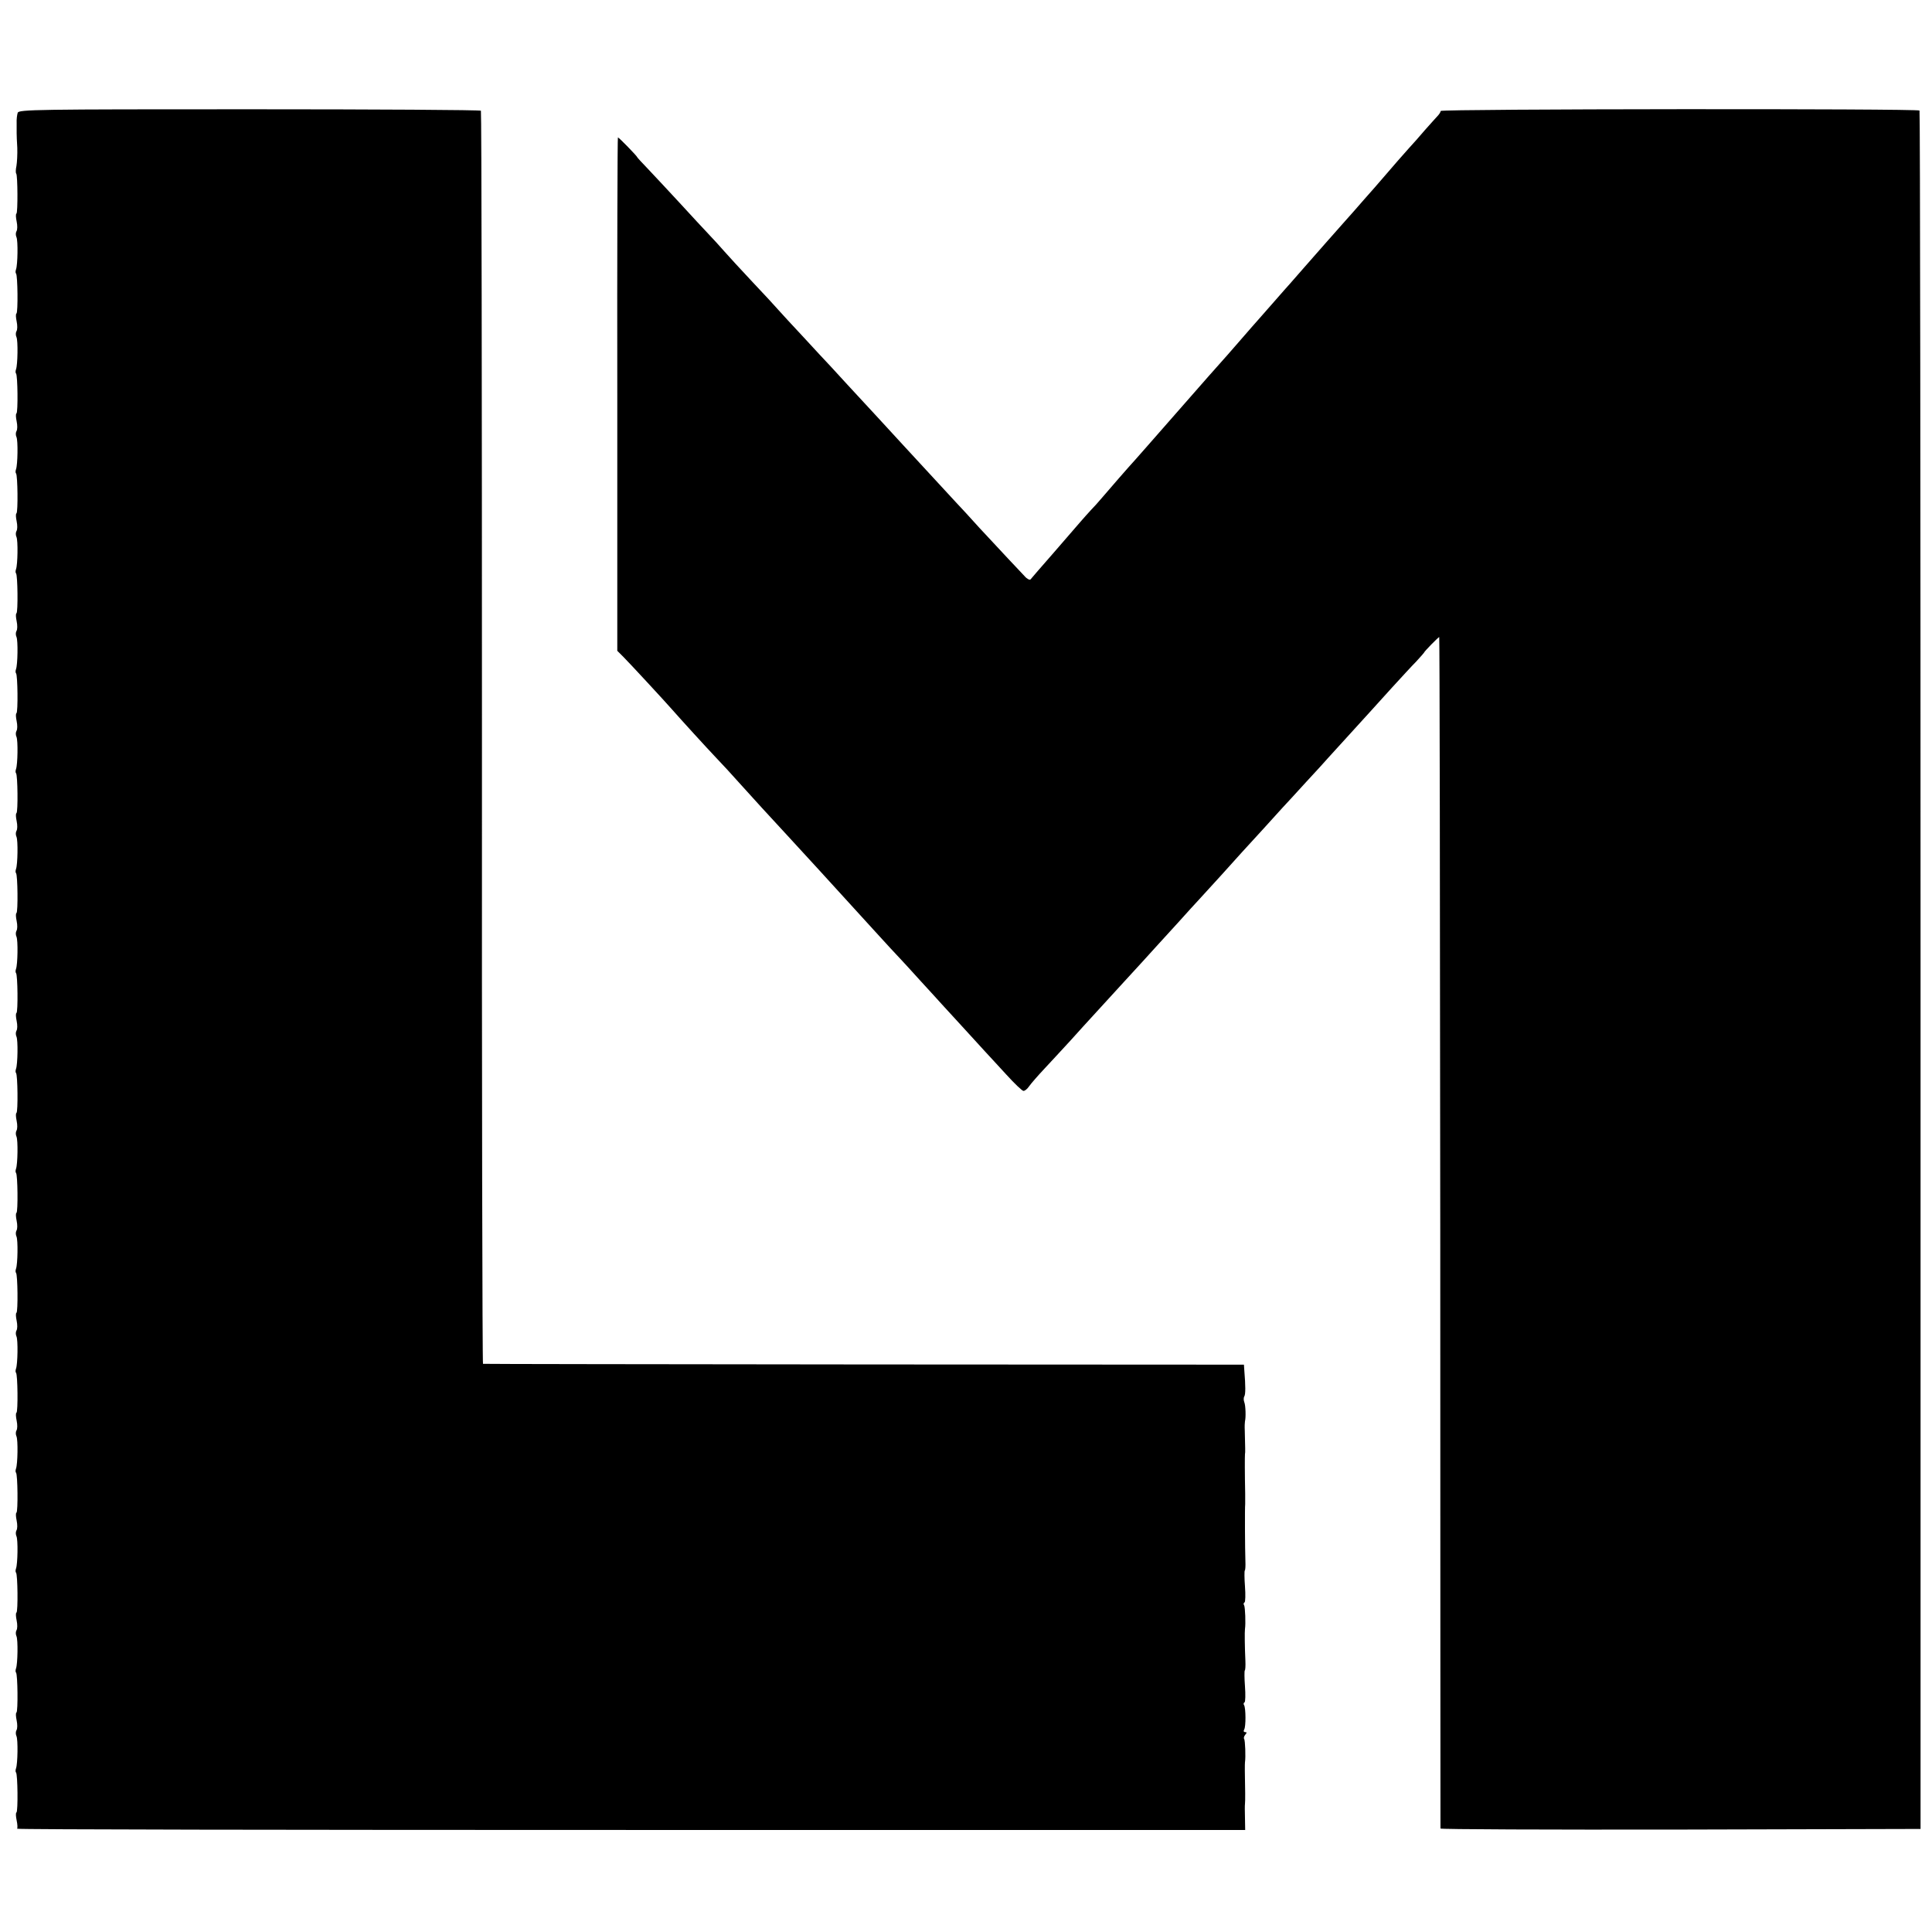
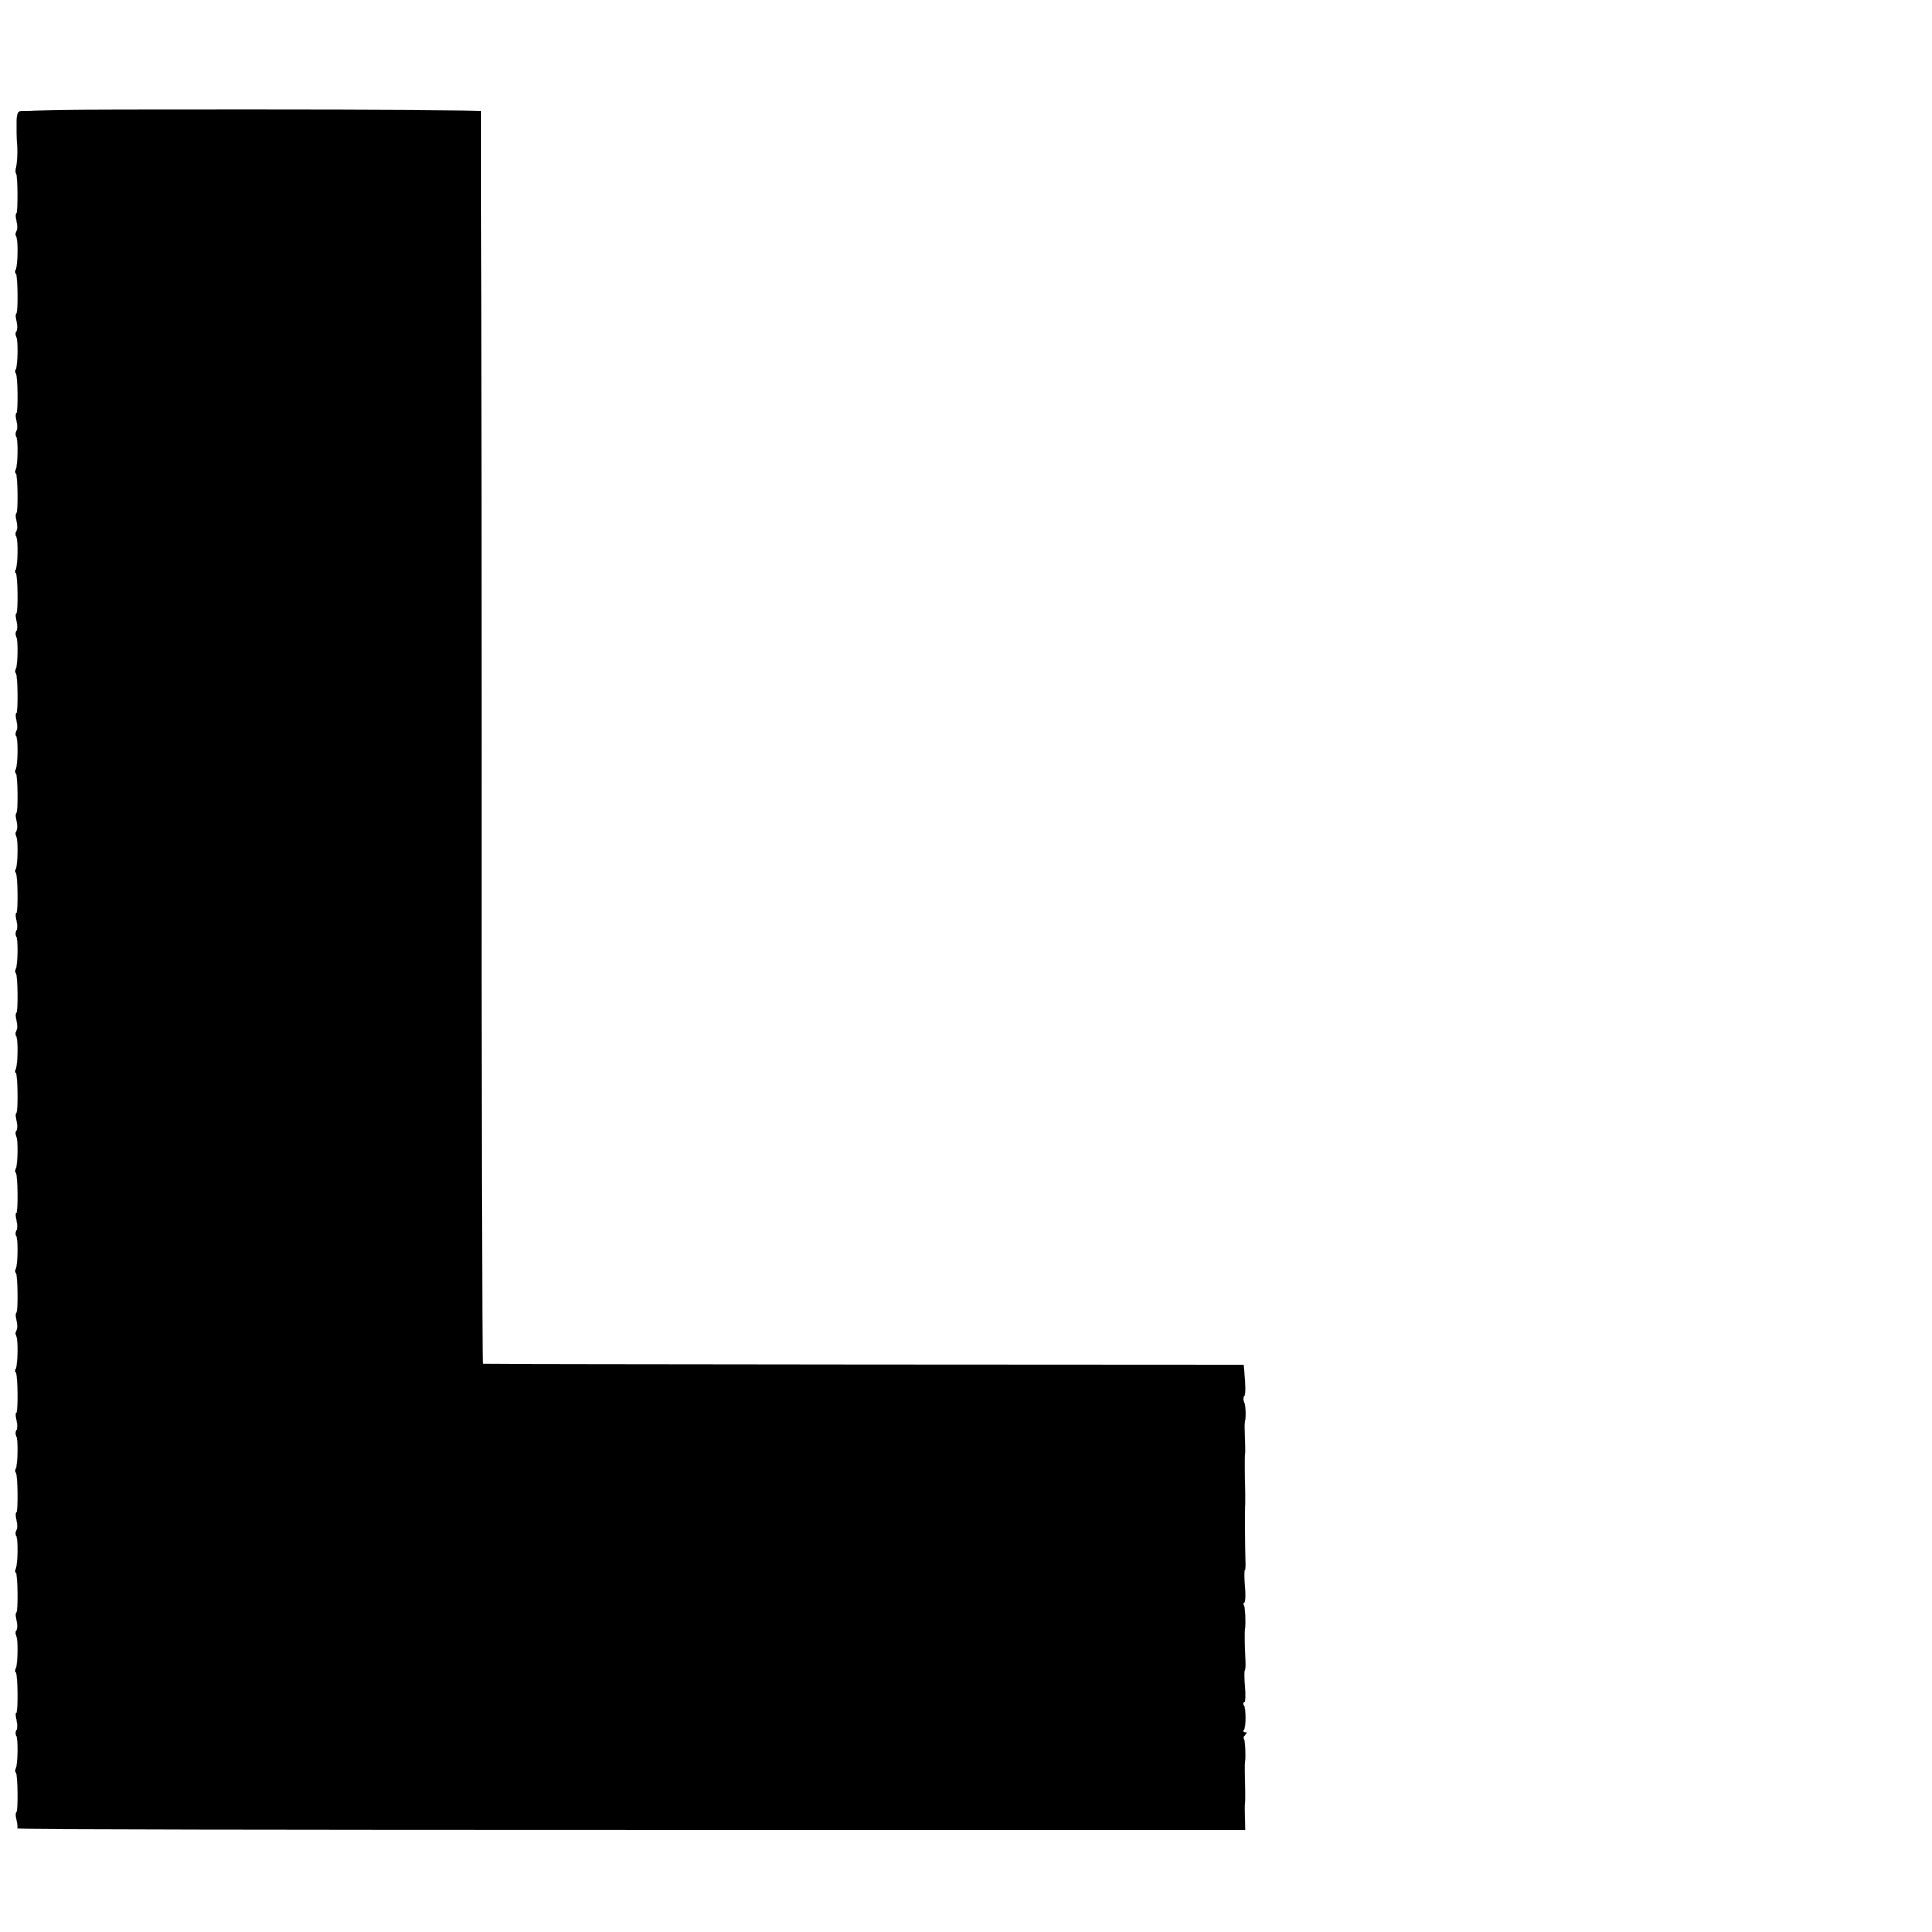
<svg xmlns="http://www.w3.org/2000/svg" version="1.0" width="928pt" height="928pt" viewBox="0 0 928 928" preserveAspectRatio="xMidYMid meet">
  <g transform="translate(0,928) scale(0.1,-0.1)" fill="#000000" stroke="none">
    <path d="M85 8738 c-3 -9 -6 -31 -5 -50 0 -18 0 -40 0 -48 0 -8 1 -40 3 -70 1 -30 -1 -69 -4 -87 -4 -18 -4 -34 -1 -37 7 -8 8 -187 1 -192 -4 -2 -3 -19 1 -38 4 -19 4 -40 -1 -47 -4 -7 -4 -20 0 -28 8 -17 6 -133 -2 -155 -3 -8 -3 -17 0 -20 8 -8 10 -187 2 -192 -4 -2 -3 -19 1 -38 4 -19 4 -40 -1 -47 -4 -7 -4 -20 0 -28 8 -17 6 -133 -2 -155 -3 -8 -3 -17 0 -20 8 -8 10 -187 2 -192 -4 -2 -3 -19 1 -38 4 -19 4 -40 -1 -47 -4 -7 -4 -20 0 -28 8 -17 6 -133 -2 -155 -3 -8 -3 -17 0 -20 8 -8 10 -187 2 -192 -4 -2 -3 -19 1 -38 4 -19 4 -40 -1 -47 -4 -7 -4 -20 0 -28 8 -17 6 -133 -2 -155 -3 -8 -3 -17 0 -20 8 -8 10 -187 2 -192 -4 -2 -3 -19 1 -38 4 -19 4 -40 -1 -47 -4 -7 -4 -20 0 -28 8 -17 6 -133 -2 -155 -3 -8 -3 -17 0 -20 8 -8 10 -187 2 -192 -4 -2 -3 -19 1 -38 4 -19 4 -40 -1 -47 -4 -7 -4 -20 0 -28 8 -17 6 -133 -2 -155 -3 -8 -3 -17 0 -20 8 -8 10 -187 2 -192 -4 -2 -3 -19 1 -38 4 -19 4 -40 -1 -47 -4 -7 -4 -20 0 -28 8 -17 6 -133 -2 -155 -3 -8 -3 -17 0 -20 8 -8 10 -187 2 -192 -4 -2 -3 -19 1 -38 4 -19 4 -40 -1 -47 -4 -7 -4 -20 0 -28 8 -17 6 -133 -2 -155 -3 -8 -3 -17 0 -20 8 -8 10 -187 2 -192 -4 -2 -3 -19 1 -38 4 -19 4 -40 -1 -47 -4 -7 -4 -20 0 -28 8 -17 6 -133 -2 -155 -3 -8 -3 -17 0 -20 8 -8 10 -187 2 -192 -4 -2 -3 -19 1 -38 4 -19 4 -40 -1 -47 -4 -7 -4 -20 0 -28 8 -17 6 -133 -2 -155 -3 -8 -3 -17 0 -20 8 -8 10 -187 2 -192 -4 -2 -3 -19 1 -38 4 -19 4 -40 -1 -47 -4 -7 -4 -20 0 -28 8 -17 6 -133 -2 -155 -3 -8 -3 -17 0 -20 8 -8 10 -187 2 -192 -4 -2 -3 -19 1 -38 4 -19 4 -40 -1 -47 -4 -7 -4 -20 0 -28 8 -17 6 -133 -2 -155 -3 -8 -3 -17 0 -20 8 -8 10 -187 2 -192 -4 -2 -3 -19 1 -38 4 -19 4 -40 -1 -47 -4 -7 -4 -20 0 -28 8 -17 6 -133 -2 -155 -3 -8 -3 -17 0 -20 8 -8 10 -187 2 -192 -4 -2 -3 -19 1 -38 4 -19 4 -40 -1 -47 -4 -7 -4 -20 0 -28 8 -17 6 -133 -2 -155 -3 -8 -3 -17 0 -20 8 -8 10 -187 2 -192 -4 -2 -3 -19 1 -38 4 -19 4 -40 -1 -47 -4 -7 -4 -20 0 -28 8 -17 6 -133 -2 -155 -3 -8 -3 -17 0 -20 8 -8 10 -187 2 -192 -4 -2 -3 -19 1 -38 4 -19 4 -40 -1 -47 -4 -7 -4 -20 0 -28 8 -17 6 -133 -2 -155 -3 -8 -3 -17 0 -20 8 -8 10 -187 2 -192 -4 -2 -3 -19 1 -38 4 -19 5 -37 2 -40 -3 -4 1323 -6 2947 -6 l2952 0 -1 58 c-1 31 -1 62 0 67 1 6 1 28 1 50 -2 98 -2 141 -1 150 4 25 1 107 -4 112 -3 4 -1 12 5 20 9 10 8 13 0 13 -7 0 -9 5 -5 12 9 14 8 103 0 117 -4 5 -3 12 2 14 4 3 5 37 2 77 -3 39 -3 73 -1 76 3 2 4 23 3 47 -3 63 -4 141 -2 152 4 26 1 105 -4 114 -4 5 -3 12 2 14 4 3 5 37 2 77 -3 39 -3 73 -1 76 3 2 4 23 3 47 -2 55 -3 259 -1 272 0 6 0 28 0 50 -2 94 -2 181 -1 190 2 9 1 29 -1 115 -1 19 0 38 1 43 5 19 3 76 -3 91 -4 10 -4 23 0 29 6 10 6 50 0 122 l-2 30 -1825 1 c-1004 1 -1827 2 -1830 3 -3 0 -6 1354 -5 3007 0 1653 -2 3009 -5 3012 -3 4 -503 7 -1113 7 -1022 0 -1108 -1 -1112 -17z" />
-     <path d="M6920 8747 c0 -5 -6 -14 -12 -21 -7 -7 -35 -39 -63 -70 -27 -32 -61 -70 -75 -85 -22 -24 -76 -86 -137 -157 -10 -12 -45 -52 -78 -89 -33 -38 -76 -87 -96 -109 -20 -23 -58 -66 -85 -96 -27 -31 -76 -87 -109 -124 -33 -38 -65 -74 -70 -80 -6 -6 -39 -44 -75 -85 -36 -41 -72 -82 -80 -91 -8 -9 -40 -45 -70 -80 -30 -35 -64 -73 -75 -86 -31 -34 -119 -134 -281 -319 -82 -93 -153 -175 -159 -181 -26 -28 -135 -153 -161 -184 -16 -19 -40 -46 -54 -60 -14 -15 -36 -40 -50 -56 -14 -16 -72 -83 -129 -149 -58 -66 -108 -124 -111 -128 -4 -4 -17 2 -28 15 -12 13 -48 51 -81 86 -33 35 -94 101 -137 147 -42 47 -93 102 -113 123 -36 39 -204 221 -251 272 -14 15 -70 76 -125 136 -125 135 -184 199 -225 244 -18 19 -77 82 -130 140 -54 58 -108 116 -120 130 -12 14 -68 75 -125 135 -57 61 -119 128 -138 150 -19 22 -52 58 -74 81 -21 22 -83 89 -138 149 -55 60 -124 133 -152 163 -29 30 -53 56 -53 58 0 4 -87 94 -92 94 -2 0 -4 -555 -3 -1233 l0 -1233 30 -30 c28 -28 202 -216 235 -254 34 -39 168 -186 210 -230 25 -26 77 -82 115 -125 64 -71 134 -148 225 -246 64 -69 202 -220 415 -454 60 -66 118 -129 130 -141 11 -11 54 -59 96 -105 42 -46 89 -97 104 -114 15 -16 60 -65 99 -108 39 -43 87 -95 106 -116 19 -20 66 -72 105 -114 38 -42 75 -77 81 -77 7 0 19 10 27 22 9 13 42 51 74 85 32 34 87 94 123 133 36 40 94 104 130 143 36 39 94 103 129 141 36 39 75 82 88 96 31 35 85 93 173 190 41 46 86 95 100 110 14 15 61 67 105 115 44 49 89 99 100 111 48 52 172 188 195 214 14 15 65 70 113 123 48 52 96 104 105 115 15 16 119 131 202 222 14 15 61 67 105 116 44 48 97 106 118 127 20 22 37 41 37 42 0 5 69 75 73 75 2 0 4 -1286 5 -2857 0 -1572 1 -2861 1 -2866 1 -4 520 -6 1153 -5 l1153 3 0 4123 c0 2268 -2 4127 -5 4131 -7 10 -2300 8 -2300 -2z" />
  </g>
</svg>